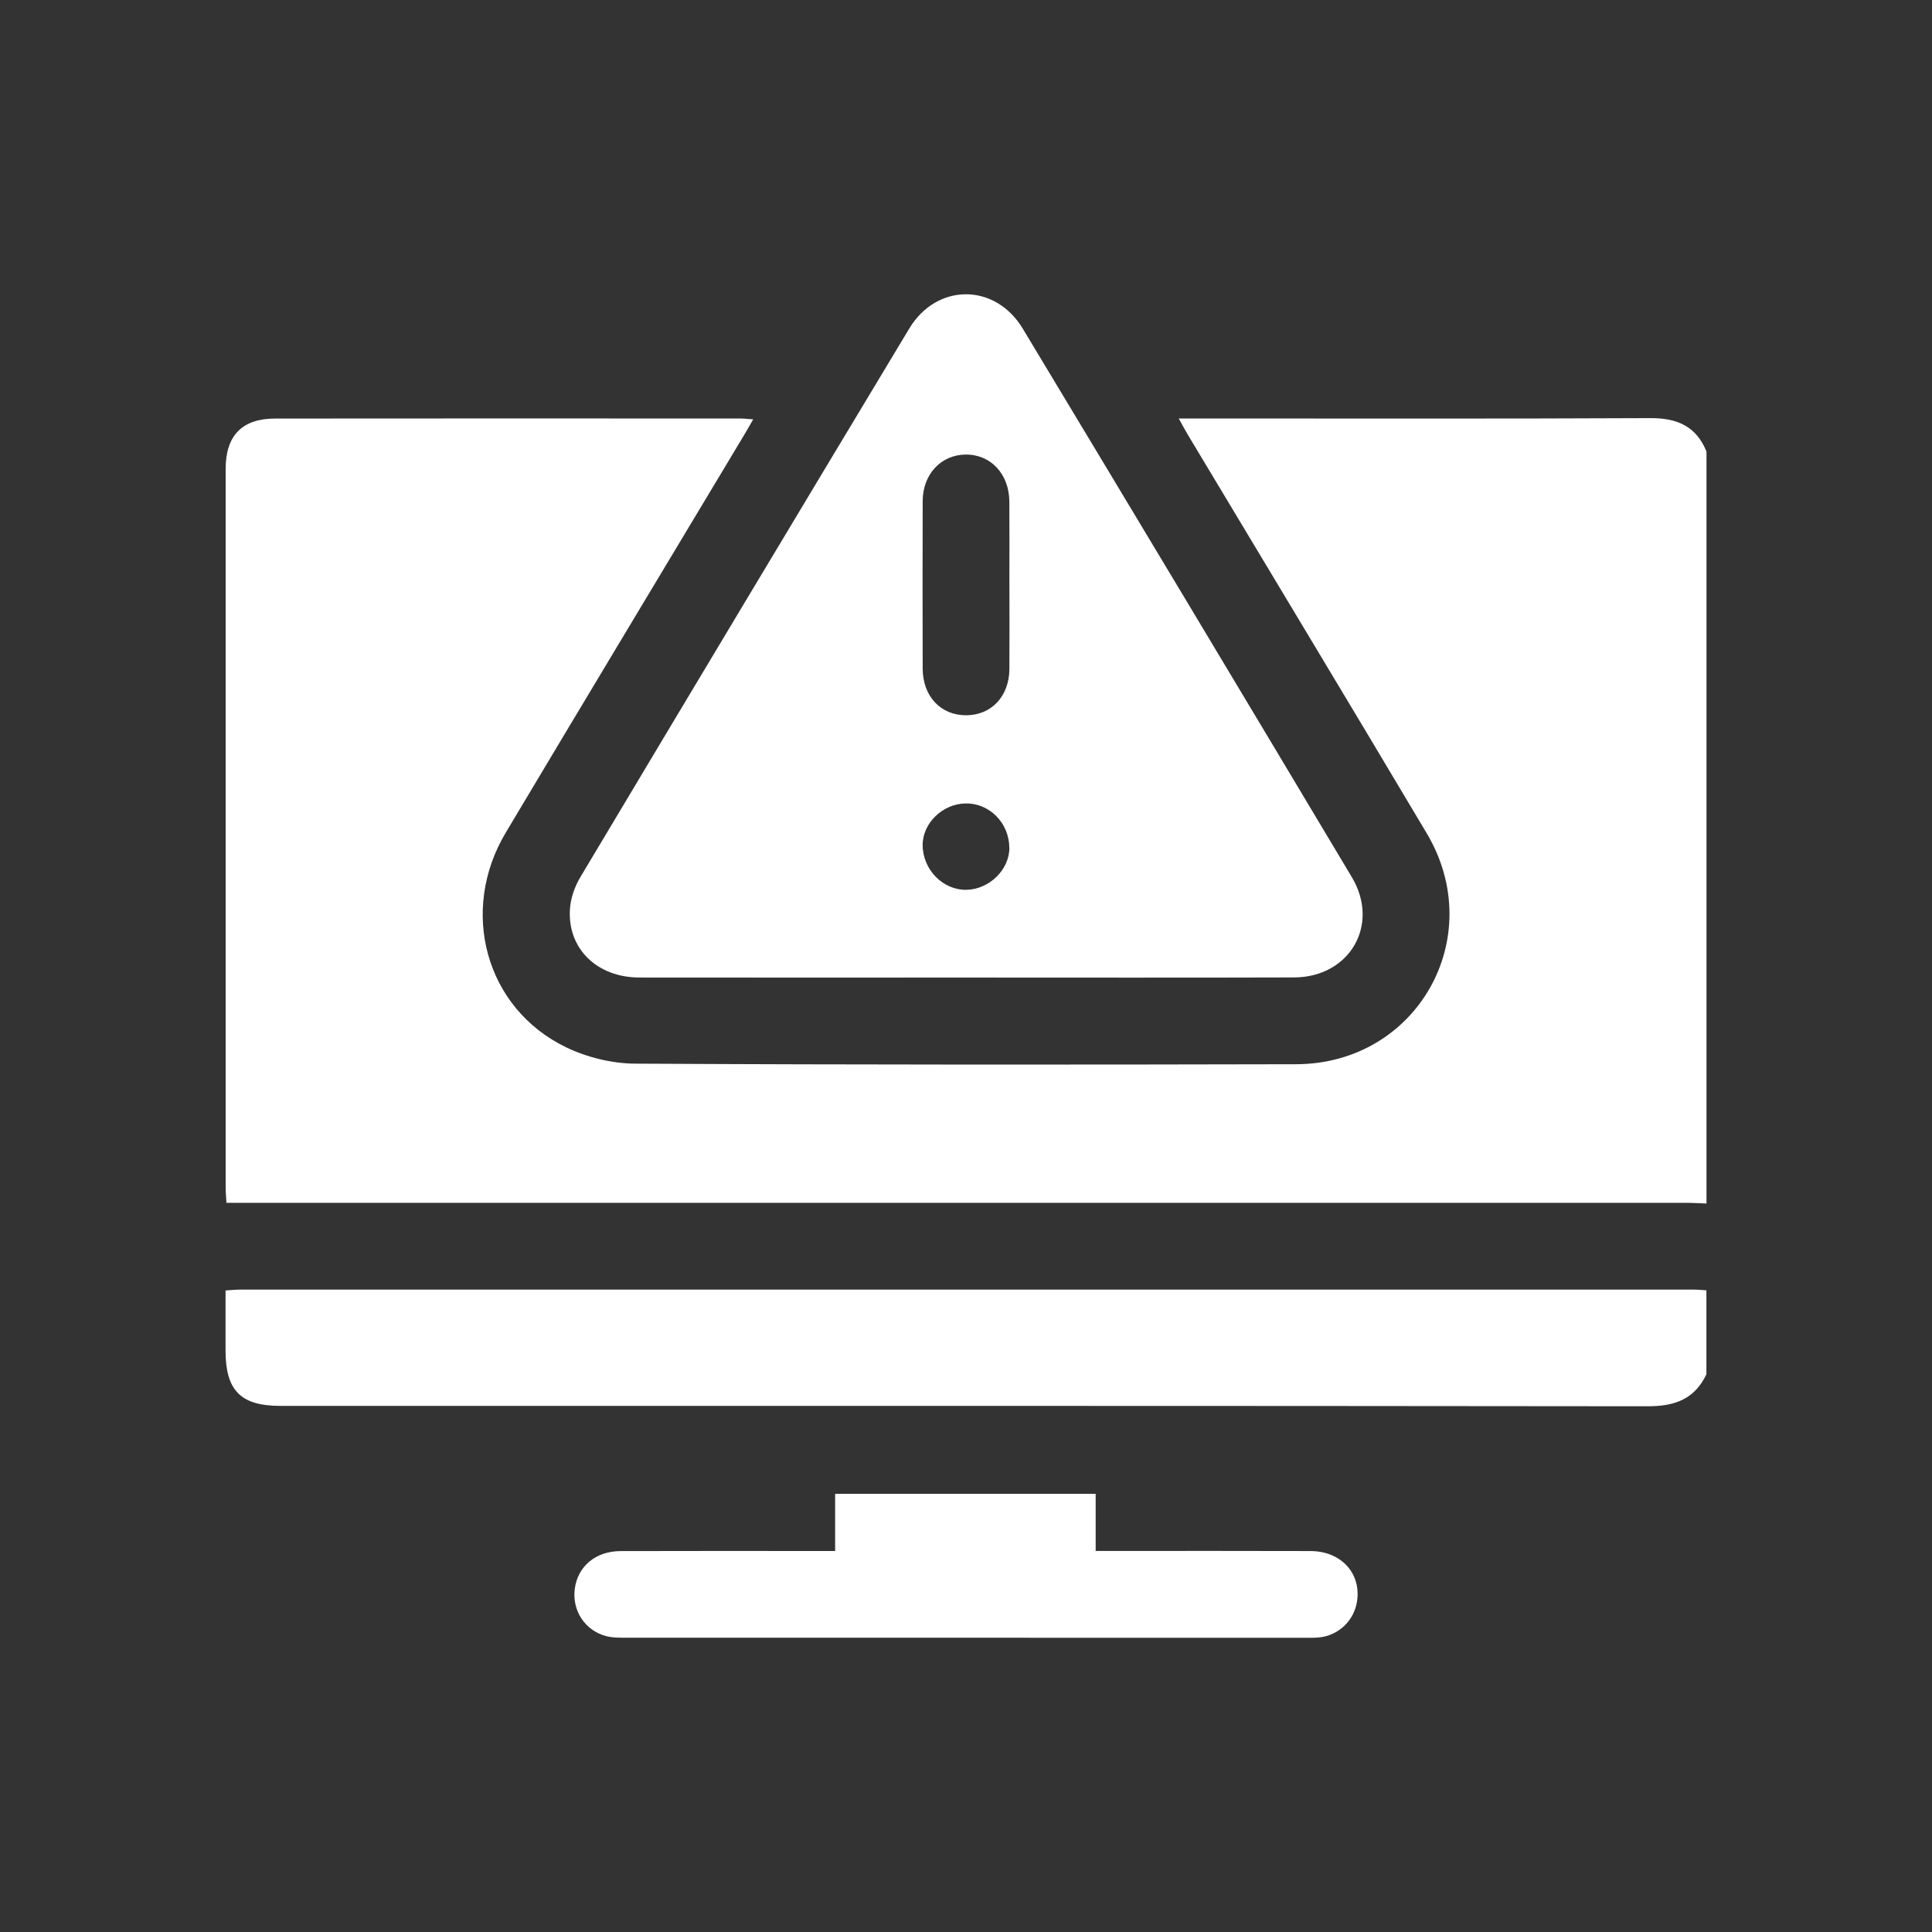
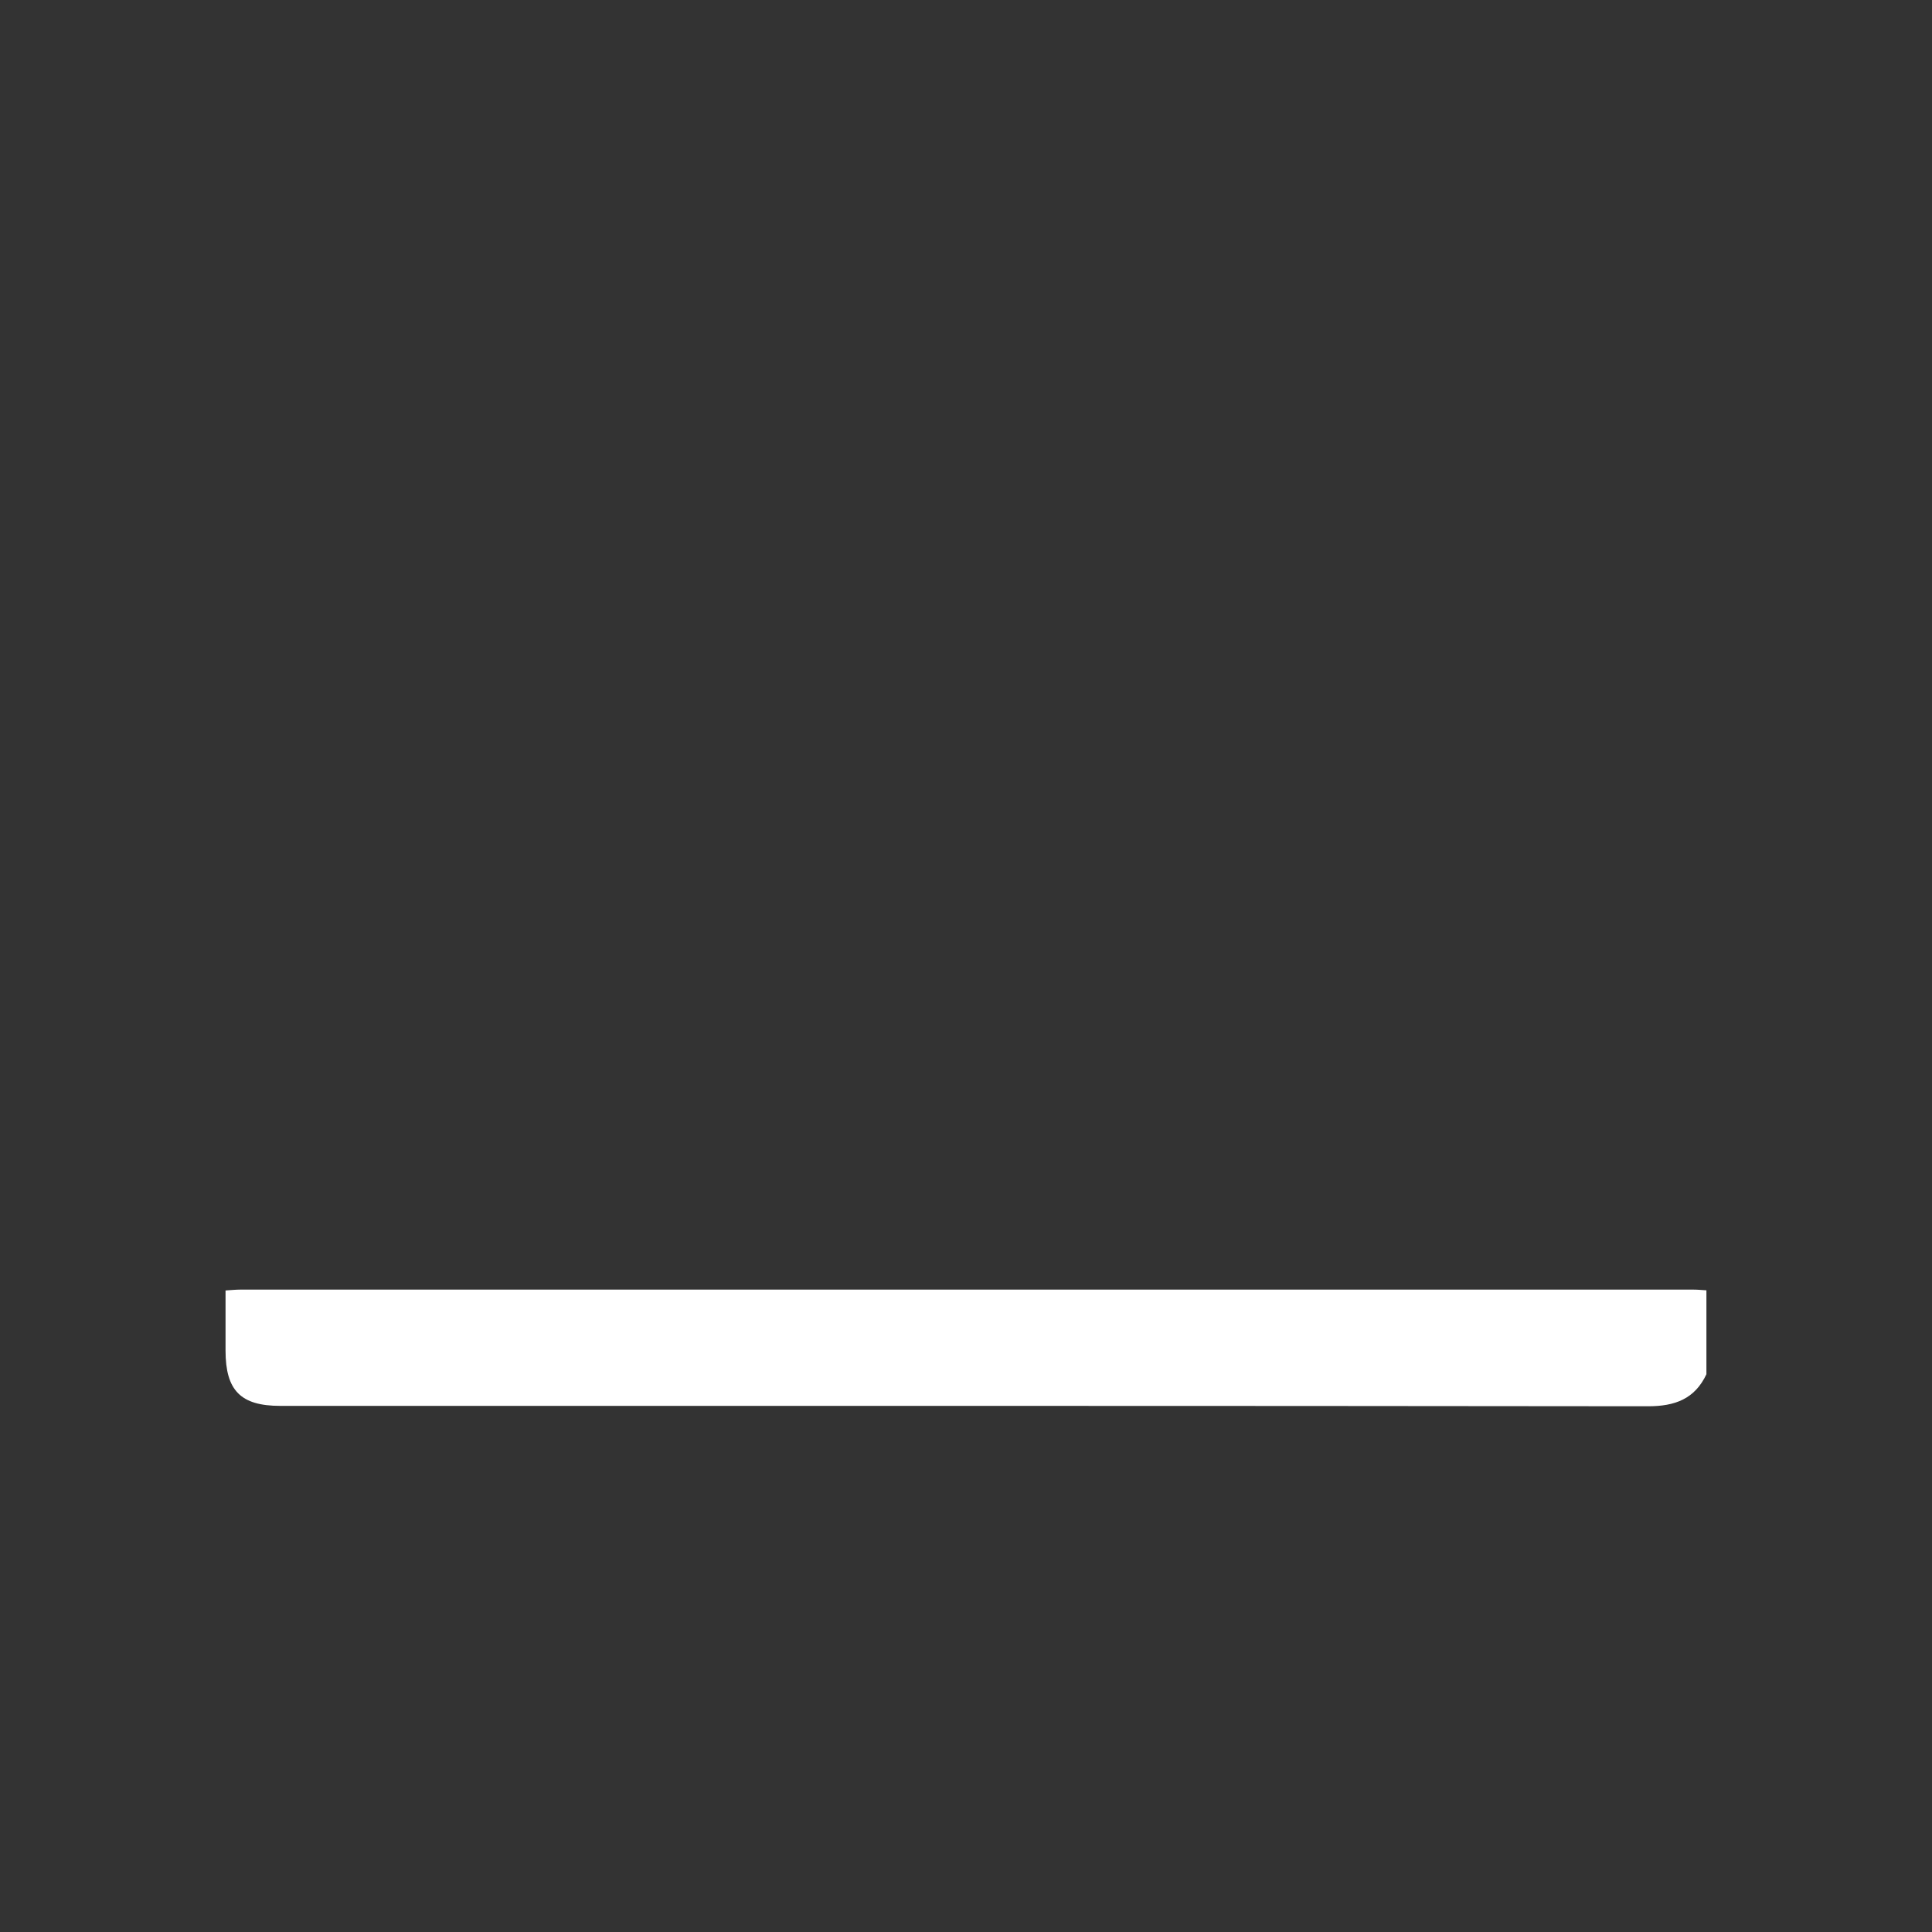
<svg xmlns="http://www.w3.org/2000/svg" id="Layer_1" data-name="Layer 1" viewBox="0 0 500 500">
  <rect x="0" y="0" width="500" height="500" fill="#333333" stroke="none" />
  <defs>
    <style> .cls-1 { fill: #fff; stroke-width: 0px; } </style>
  </defs>
-   <path class="cls-1" d="M441.63,311.47c-1.74-.06-3.48-.18-5.22-.18-124.13,0-248.26,0-372.39,0h-5.42c-.08-1.53-.2-2.73-.2-3.94,0-62-.01-124.01,0-186.01,0-8.59,4.24-13.01,12.77-13.02,40.17-.05,80.34-.02,120.51-.01.86,0,1.72.12,3.25.22-.97,1.66-1.72,3.01-2.52,4.33-20.51,34.2-41.09,68.37-61.52,102.62-12.11,20.3-5.22,45.46,15.56,55.53,5.42,2.63,11.92,4.23,17.94,4.26,57.01.31,114.02.28,171.04.15,31.33-.07,49.84-32.82,33.81-59.76-20.52-34.49-41.26-68.85-61.9-103.27-.68-1.14-1.3-2.32-2.28-4.09,1.94,0,3.26,0,4.58,0,39.17,0,78.35.1,117.52-.09,6.91-.03,11.83,2.12,14.48,8.65v194.62Z" />
  <path class="cls-1" d="M441.63,355.63c-3.02,6.44-8.17,8.31-15.11,8.31-118-.14-235.99-.1-353.99-.1-10.23,0-14.15-3.97-14.16-14.29,0-5.09,0-10.19,0-15.58,1.44-.09,2.64-.22,3.83-.22,125.36,0,250.71,0,376.07,0,1.12,0,2.23.12,3.35.18v21.71Z" />
-   <path class="cls-1" d="M249.6,252.99c-28.06,0-56.11.03-84.17-.01-11.02-.02-18.72-7.62-17.91-17.94.21-2.74,1.25-5.65,2.67-8.03,28.3-47.38,56.67-94.71,85.13-141.99,7.12-11.82,22.23-11.82,29.37.03,28.47,47.27,56.87,94.59,85.17,141.97,7.35,12.31-.56,25.9-14.97,25.94-28.43.09-56.86.03-85.29.03ZM261.23,151.49c0-7.22.04-14.44-.01-21.66-.05-7.17-4.82-12.26-11.33-12.19-6.37.07-11.08,5.1-11.1,12.04-.04,14.44-.04,28.88,0,43.32.02,7.24,4.68,12.16,11.33,12.11,6.48-.05,11.06-4.93,11.11-11.95.05-7.22.01-14.44.01-21.66ZM261.21,219.36c-.06-6.4-5.14-11.53-11.33-11.43-5.97.09-11.16,5.16-11.1,10.85.07,6.33,5.27,11.61,11.34,11.5,5.92-.11,11.15-5.25,11.1-10.91Z" />
-   <path class="cls-1" d="M216.13,401.39v-14.79h67.43v14.79c1.72,0,3.03,0,4.33,0,17.09,0,34.17-.04,51.26.02,7.85.02,13.06,5.64,12.08,12.82-.7,5.14-4.82,9.1-10,9.55-1.24.11-2.49.07-3.74.07-58.37,0-116.73,0-175.1-.01-1.86,0-3.79.04-5.56-.43-5.49-1.45-8.83-6.68-8.07-12.27.78-5.79,5.41-9.7,11.83-9.72,17.09-.06,34.17-.02,51.26-.02,1.34,0,2.68,0,4.28,0Z" />
</svg>